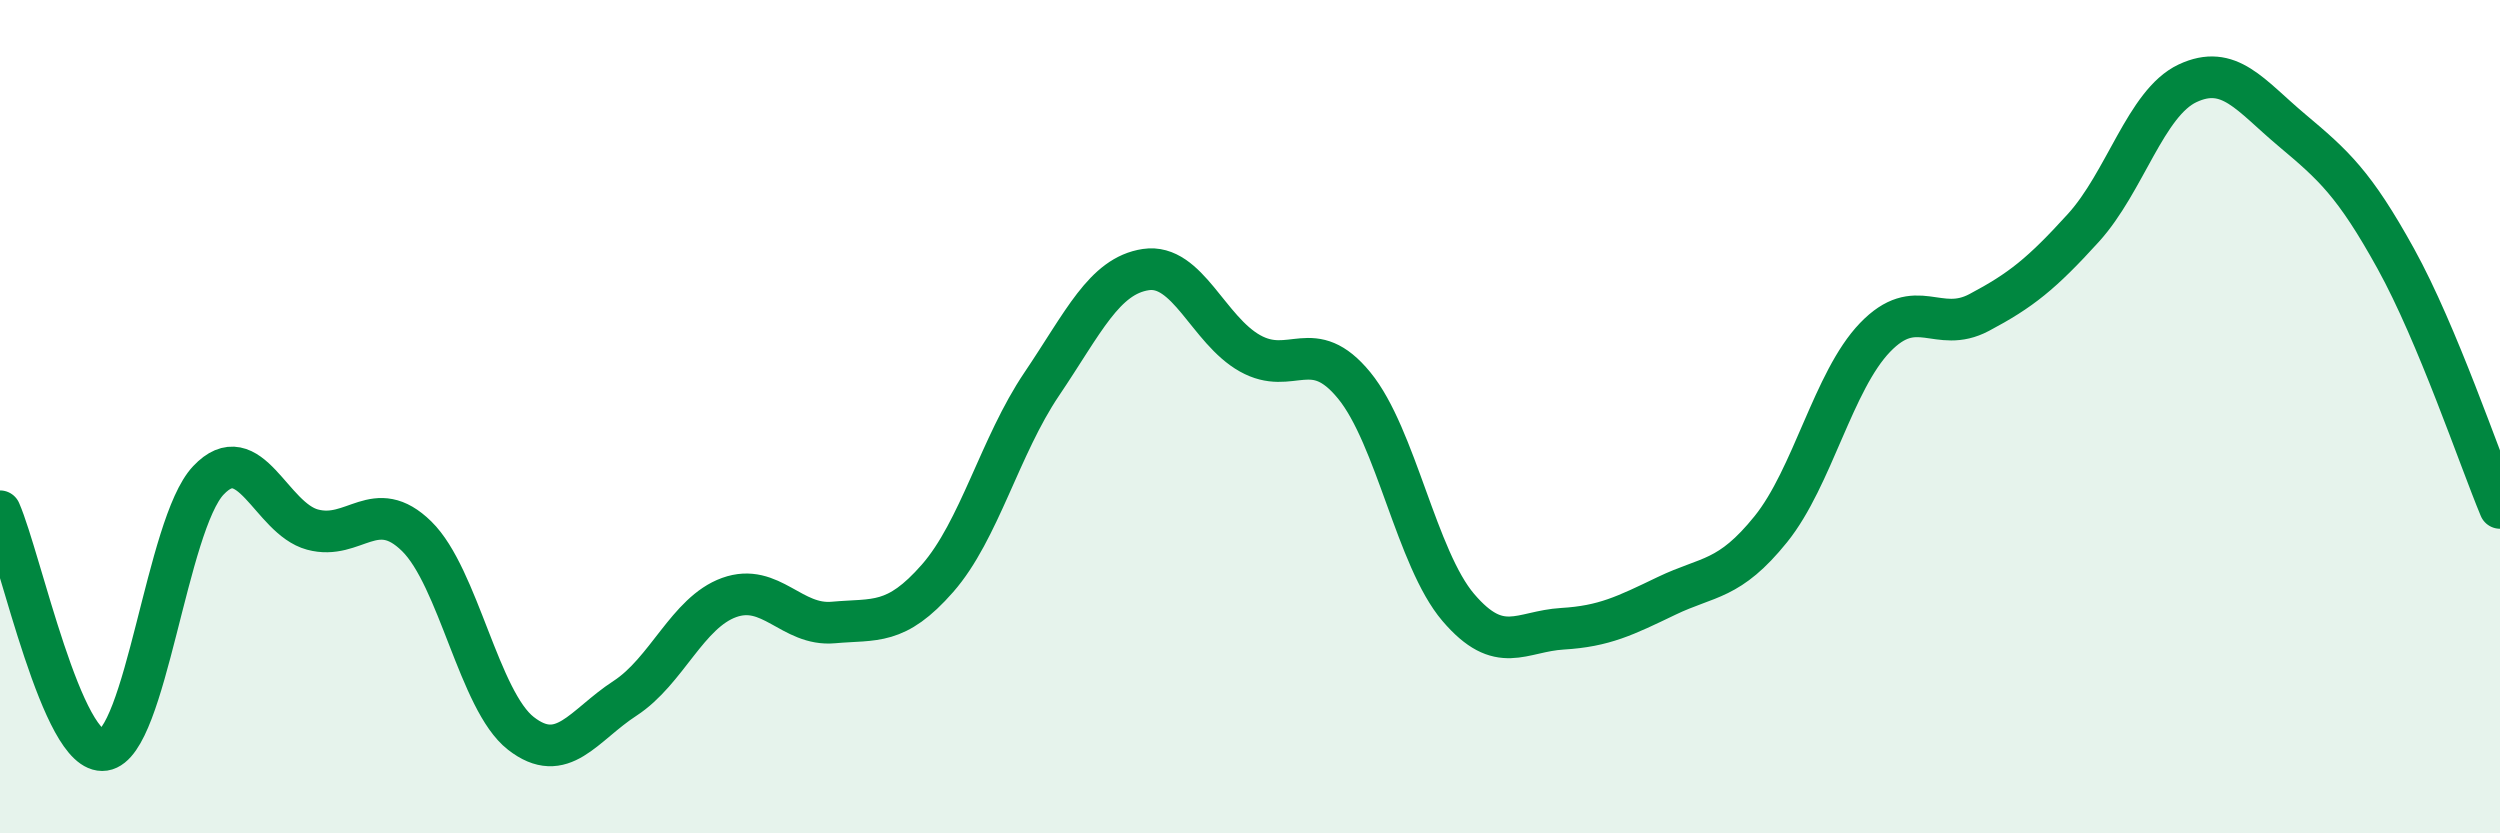
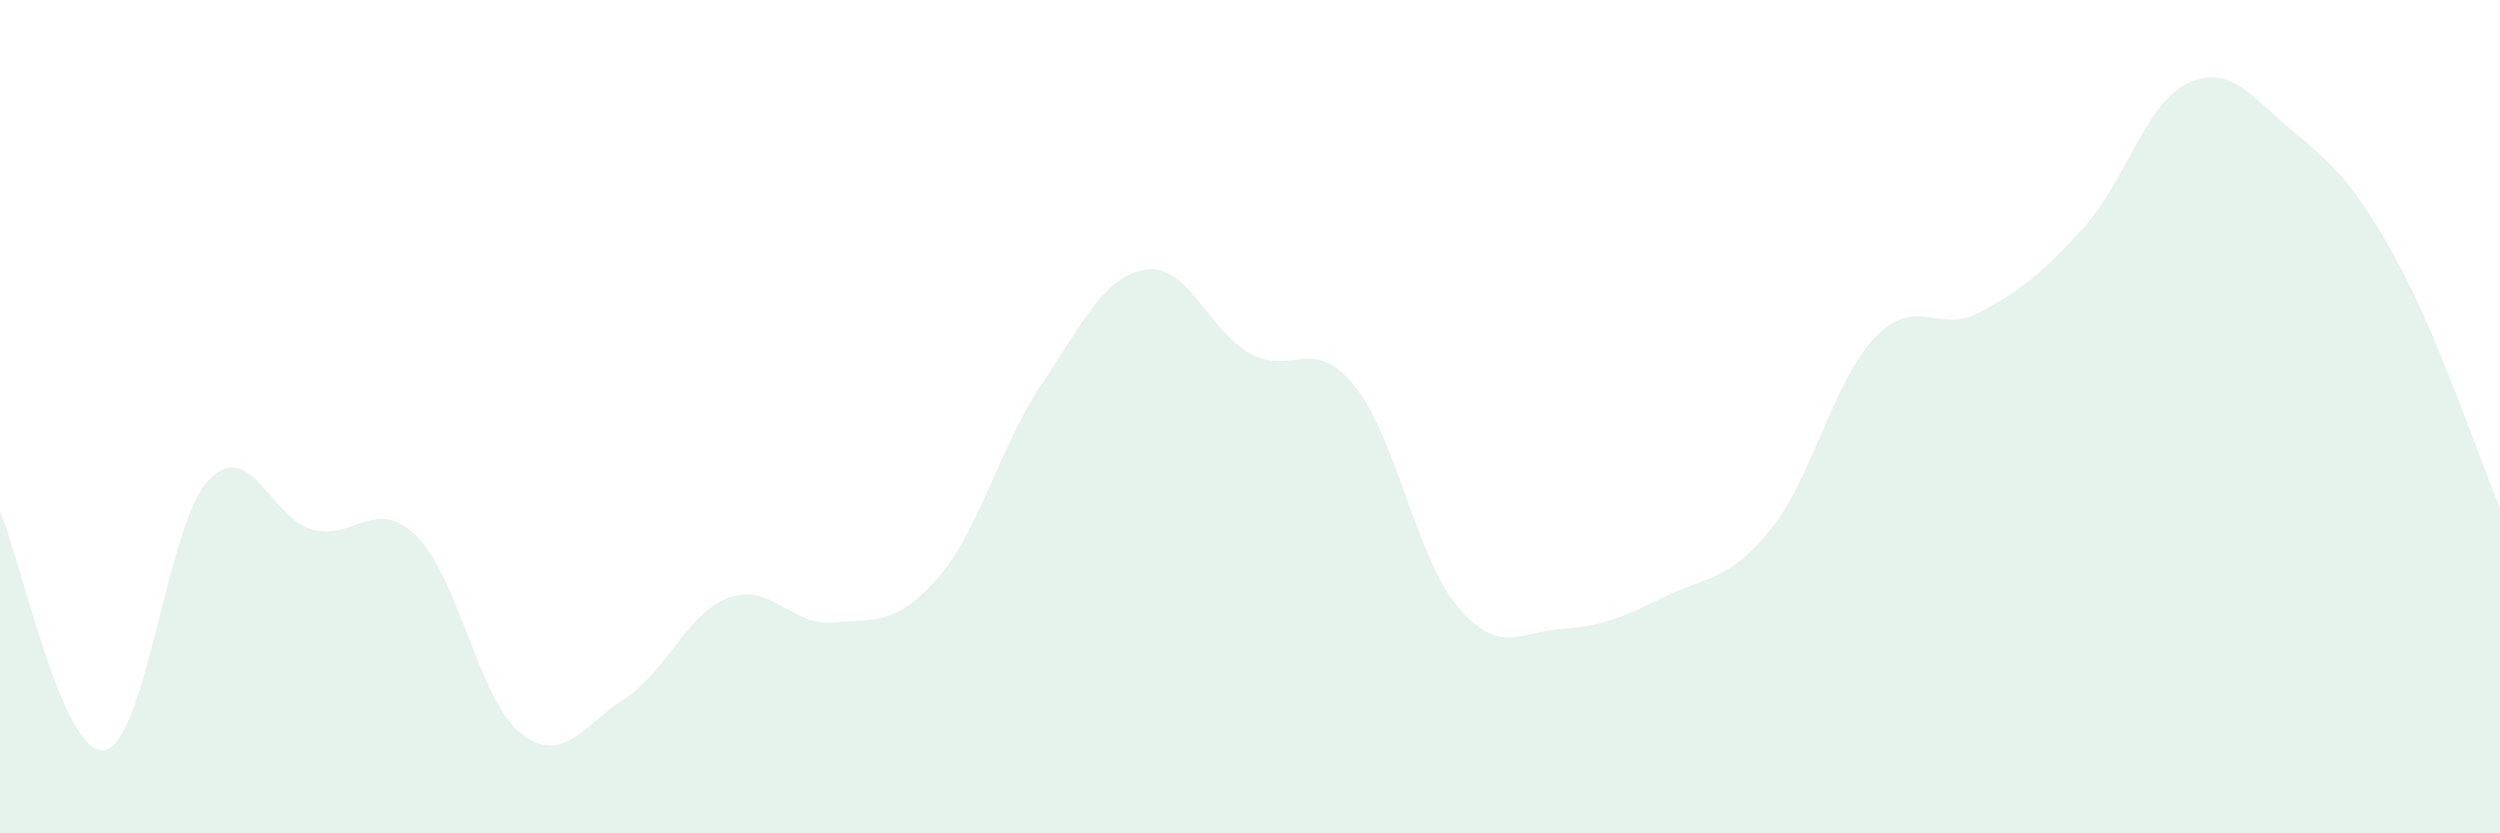
<svg xmlns="http://www.w3.org/2000/svg" width="60" height="20" viewBox="0 0 60 20">
  <path d="M 0,12.27 C 0.5,13.42 1.5,18.15 2.5,18 C 3.5,17.85 4,12.59 5,11.53 C 6,10.47 6.5,12.44 7.5,12.71 C 8.5,12.98 9,11.89 10,12.87 C 11,13.85 11.5,16.82 12.5,17.6 C 13.5,18.38 14,17.41 15,16.76 C 16,16.11 16.5,14.7 17.5,14.34 C 18.5,13.98 19,15.03 20,14.94 C 21,14.85 21.5,15.02 22.5,13.88 C 23.5,12.74 24,10.7 25,9.22 C 26,7.74 26.5,6.62 27.5,6.47 C 28.5,6.32 29,7.92 30,8.48 C 31,9.04 31.5,8.03 32.5,9.25 C 33.5,10.47 34,13.41 35,14.58 C 36,15.75 36.5,15.15 37.5,15.09 C 38.5,15.03 39,14.78 40,14.3 C 41,13.82 41.5,13.94 42.5,12.7 C 43.5,11.46 44,9.14 45,8.1 C 46,7.06 46.5,8.03 47.5,7.5 C 48.5,6.97 49,6.57 50,5.47 C 51,4.37 51.5,2.47 52.5,2 C 53.5,1.53 54,2.28 55,3.12 C 56,3.96 56.5,4.4 57.5,6.21 C 58.5,8.02 59.5,10.99 60,12.19L60 20L0 20Z" fill="#008740" opacity="0.1" stroke-linecap="round" stroke-linejoin="round" />
-   <path d="M 0,12.27 C 0.5,13.42 1.5,18.15 2.5,18 C 3.5,17.85 4,12.59 5,11.53 C 6,10.47 6.5,12.44 7.5,12.71 C 8.5,12.98 9,11.89 10,12.87 C 11,13.85 11.5,16.82 12.5,17.6 C 13.5,18.38 14,17.41 15,16.76 C 16,16.11 16.5,14.7 17.5,14.34 C 18.5,13.98 19,15.03 20,14.94 C 21,14.85 21.5,15.02 22.5,13.88 C 23.5,12.74 24,10.7 25,9.22 C 26,7.74 26.5,6.62 27.5,6.47 C 28.5,6.32 29,7.92 30,8.48 C 31,9.04 31.5,8.03 32.5,9.25 C 33.5,10.47 34,13.41 35,14.58 C 36,15.75 36.5,15.15 37.5,15.09 C 38.5,15.03 39,14.78 40,14.3 C 41,13.82 41.5,13.94 42.5,12.7 C 43.5,11.46 44,9.14 45,8.1 C 46,7.06 46.5,8.03 47.5,7.5 C 48.5,6.97 49,6.57 50,5.47 C 51,4.37 51.5,2.47 52.5,2 C 53.5,1.53 54,2.28 55,3.12 C 56,3.96 56.5,4.4 57.5,6.21 C 58.5,8.02 59.5,10.99 60,12.19" stroke="#008740" stroke-width="1" fill="none" stroke-linecap="round" stroke-linejoin="round" />
</svg>